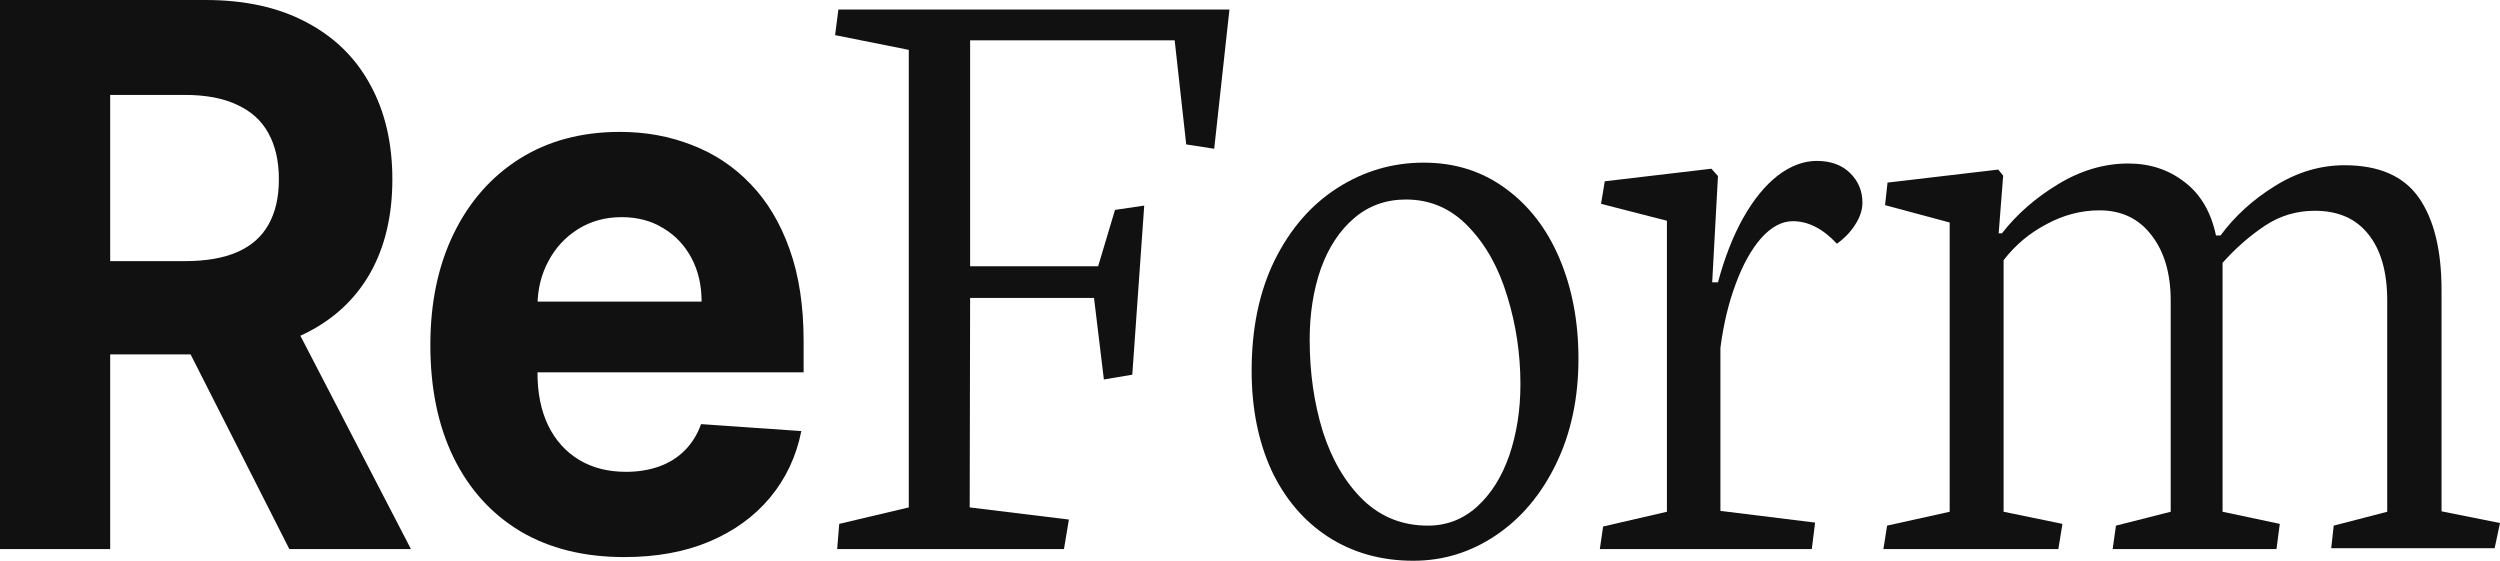
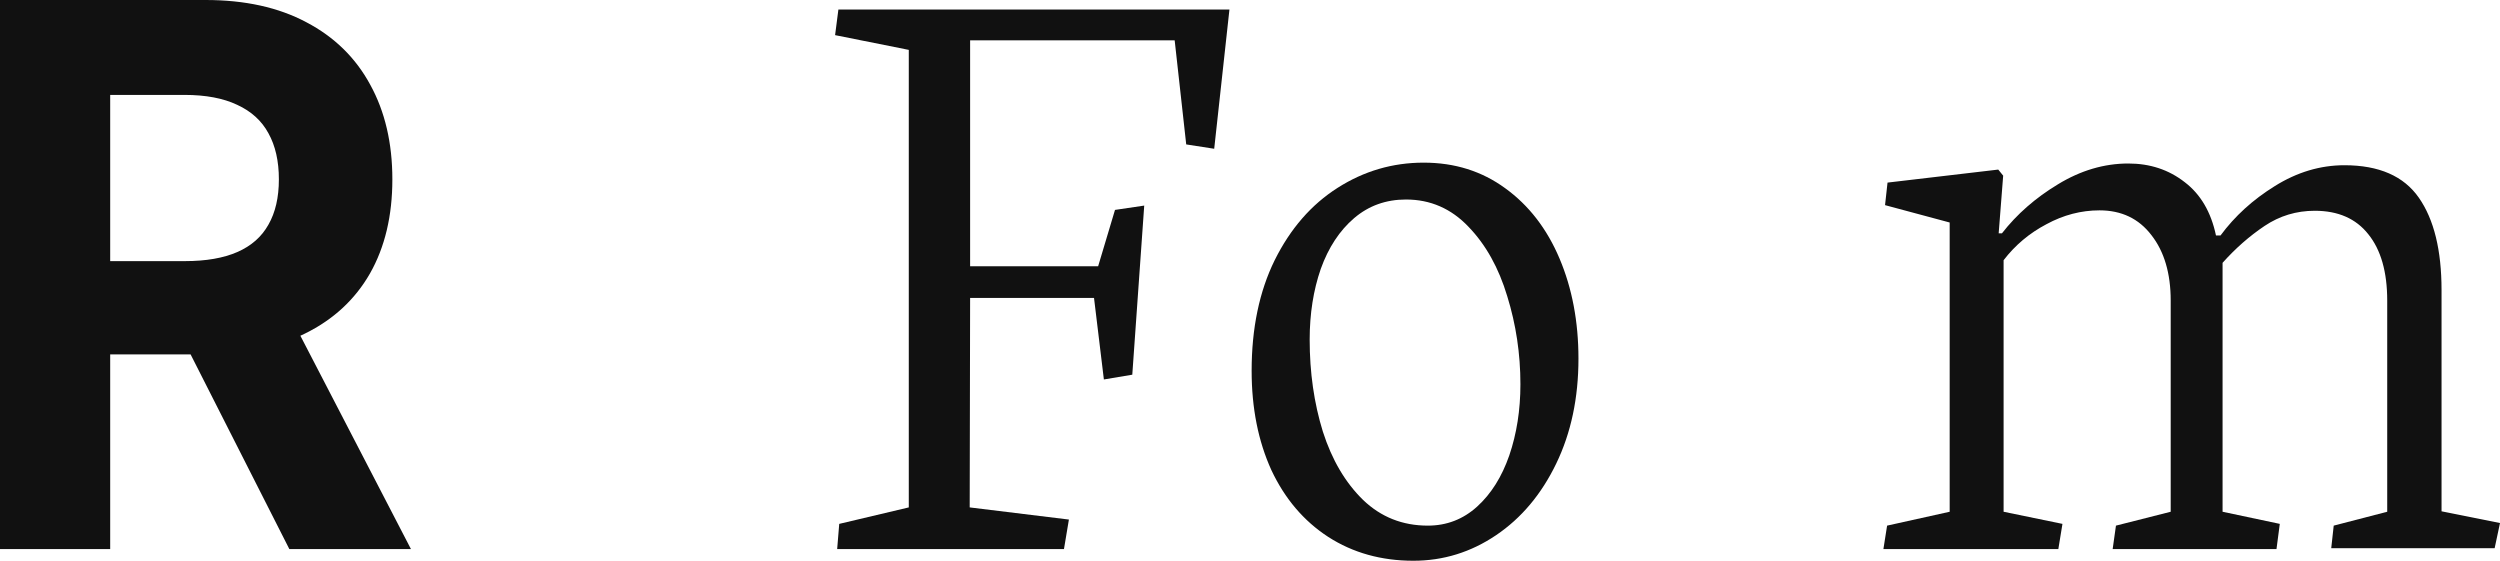
<svg xmlns="http://www.w3.org/2000/svg" width="107" height="24" viewBox="0 0 107 24" fill="none">
  <path d="M88.273 22.422L88.097 23.499H80.61L80.768 22.497L83.446 21.903V9.523L80.68 8.78L80.786 7.815L85.525 7.258L85.736 7.518L85.543 9.987H85.683C86.318 9.17 87.116 8.471 88.079 7.889C89.054 7.295 90.058 6.998 91.092 6.998C92.02 6.998 92.824 7.264 93.505 7.796C94.187 8.316 94.633 9.077 94.844 10.079H95.038C95.649 9.25 96.424 8.545 97.364 7.963C98.315 7.369 99.307 7.072 100.341 7.072C101.821 7.072 102.884 7.537 103.529 8.465C104.175 9.393 104.498 10.71 104.498 12.418V21.884L107 22.385L106.771 23.462H99.777L99.883 22.497L102.173 21.903V12.864C102.173 11.639 101.903 10.692 101.363 10.024C100.834 9.355 100.071 9.021 99.072 9.021C98.285 9.021 97.569 9.238 96.923 9.671C96.277 10.104 95.678 10.63 95.126 11.249V21.903L97.575 22.422L97.434 23.499H90.422L90.563 22.497L92.906 21.903V12.864C92.906 11.7 92.63 10.766 92.079 10.061C91.538 9.355 90.798 9.003 89.859 9.003C89.072 9.003 88.314 9.201 87.586 9.597C86.858 9.98 86.247 10.494 85.754 11.137V21.903L88.273 22.422Z" fill="#111111" />
-   <path d="M77.686 22.367L77.545 23.499H68.473L68.614 22.534L71.344 21.903V9.448L68.525 8.724L68.684 7.759L73.247 7.221L73.529 7.536L73.282 12.084H73.529C73.811 11.032 74.169 10.116 74.603 9.337C75.05 8.545 75.543 7.939 76.083 7.518C76.635 7.097 77.193 6.887 77.757 6.887C78.356 6.887 78.831 7.06 79.184 7.406C79.536 7.753 79.712 8.174 79.712 8.669C79.712 8.978 79.612 9.287 79.413 9.597C79.225 9.906 78.961 10.184 78.62 10.432C78.021 9.788 77.393 9.467 76.735 9.467C76.265 9.467 75.813 9.708 75.379 10.191C74.956 10.673 74.592 11.329 74.286 12.158C73.981 12.975 73.764 13.884 73.634 14.886V21.866L77.686 22.367Z" fill="#111111" />
  <path d="M64.034 22.905C62.954 23.635 61.773 24 60.493 24C59.119 24 57.904 23.66 56.847 22.979C55.801 22.299 54.991 21.346 54.415 20.121C53.852 18.883 53.57 17.466 53.57 15.87C53.57 14.051 53.899 12.474 54.556 11.137C55.226 9.788 56.124 8.755 57.252 8.038C58.379 7.32 59.606 6.961 60.934 6.961C62.261 6.961 63.423 7.326 64.422 8.056C65.432 8.786 66.207 9.788 66.747 11.063C67.287 12.338 67.558 13.767 67.558 15.351C67.558 17.033 67.24 18.531 66.606 19.842C65.972 21.154 65.115 22.175 64.034 22.905ZM62.854 9.708C62.114 8.928 61.221 8.539 60.176 8.539C59.319 8.539 58.579 8.805 57.956 9.337C57.334 9.869 56.858 10.593 56.529 11.508C56.212 12.424 56.054 13.433 56.054 14.534C56.054 15.944 56.242 17.256 56.617 18.469C57.005 19.681 57.581 20.659 58.344 21.401C59.107 22.131 60.029 22.497 61.11 22.497C61.92 22.497 62.625 22.224 63.224 21.68C63.823 21.135 64.281 20.405 64.598 19.49C64.915 18.562 65.074 17.547 65.074 16.446C65.074 15.146 64.886 13.89 64.51 12.678C64.146 11.465 63.594 10.475 62.854 9.708Z" fill="#111111" />
  <path d="M38.896 2.135L35.742 1.504L35.883 0.409H52.62L51.968 6.367L50.77 6.181L50.276 1.727H41.521V11.397H47L47.722 8.984L48.973 8.799L48.462 16.037L47.246 16.241L46.824 12.752H41.521L41.503 21.717L45.749 22.237L45.538 23.499H35.831L35.919 22.422L38.896 21.717V2.135Z" fill="#111111" />
-   <path d="M26.718 23.843C24.997 23.843 23.516 23.476 22.274 22.741C21.04 22 20.089 20.952 19.421 19.598C18.753 18.236 18.419 16.626 18.419 14.767C18.419 12.954 18.753 11.363 19.421 9.994C20.089 8.625 21.029 7.558 22.241 6.793C23.461 6.028 24.892 5.645 26.532 5.645C27.636 5.645 28.663 5.833 29.614 6.207C30.573 6.575 31.408 7.129 32.119 7.871C32.838 8.613 33.397 9.546 33.796 10.671C34.196 11.788 34.395 13.096 34.395 14.595V15.937H20.27V12.908H30.028C30.028 12.204 29.883 11.581 29.593 11.038C29.302 10.495 28.899 10.07 28.384 9.764C27.875 9.451 27.284 9.294 26.609 9.294C25.904 9.294 25.28 9.466 24.735 9.81C24.198 10.147 23.777 10.602 23.472 11.176C23.167 11.742 23.011 12.373 23.004 13.069V15.949C23.004 16.821 23.156 17.574 23.461 18.209C23.773 18.844 24.213 19.334 24.779 19.678C25.345 20.022 26.017 20.194 26.794 20.194C27.309 20.194 27.781 20.118 28.209 19.965C28.638 19.812 29.005 19.582 29.309 19.276C29.614 18.97 29.847 18.596 30.006 18.152L34.297 18.45C34.08 19.536 33.633 20.485 32.958 21.296C32.29 22.099 31.426 22.726 30.366 23.177C29.313 23.621 28.097 23.843 26.718 23.843Z" fill="#111111" />
  <path d="M0 23.499V0H8.799C10.484 0 11.921 0.317 13.112 0.952C14.31 1.58 15.221 2.471 15.846 3.626C16.477 4.773 16.793 6.123 16.793 7.676C16.793 9.237 16.474 10.579 15.835 11.704C15.196 12.82 14.27 13.677 13.058 14.274C11.852 14.87 10.393 15.169 8.68 15.169H2.788V11.176H7.917C8.818 11.176 9.565 11.046 10.161 10.786C10.756 10.525 11.199 10.135 11.489 9.615C11.787 9.095 11.936 8.449 11.936 7.676C11.936 6.896 11.787 6.238 11.489 5.703C11.199 5.167 10.752 4.762 10.15 4.486C9.555 4.203 8.803 4.062 7.896 4.062H4.716V23.499H0ZM12.045 12.805L17.588 23.499H12.383L6.959 12.805H12.045Z" fill="#111111" />
</svg>